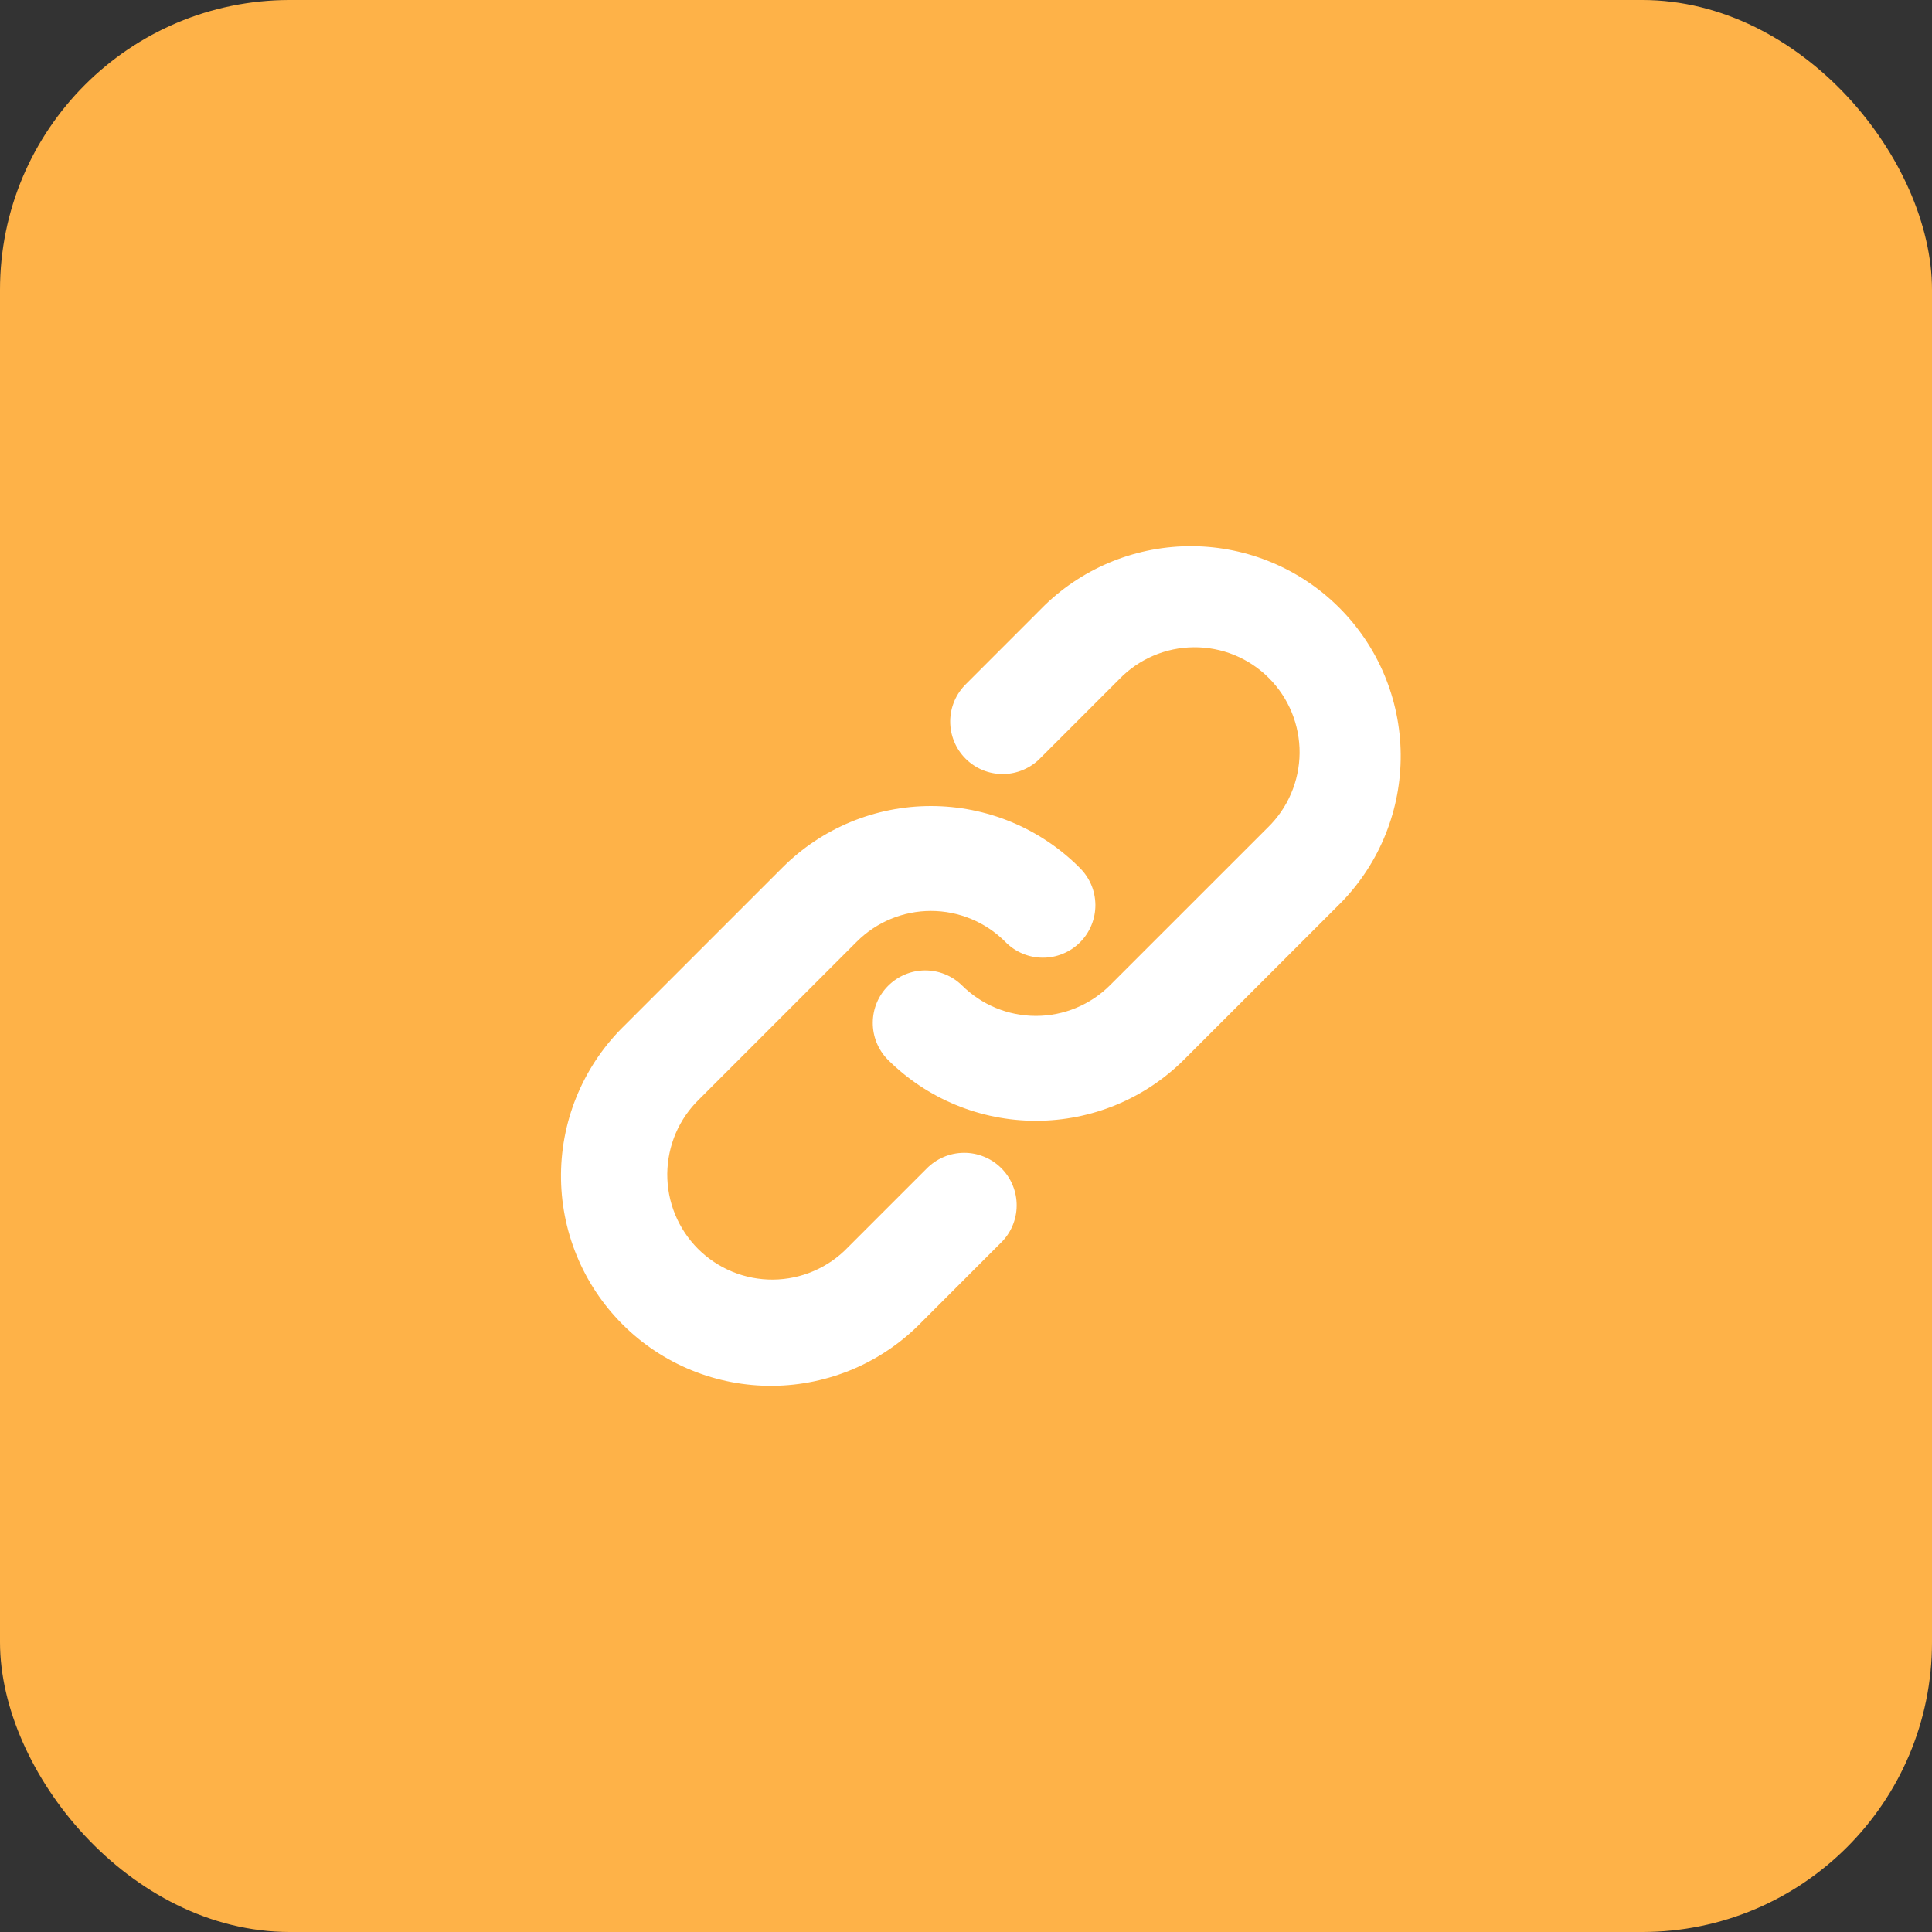
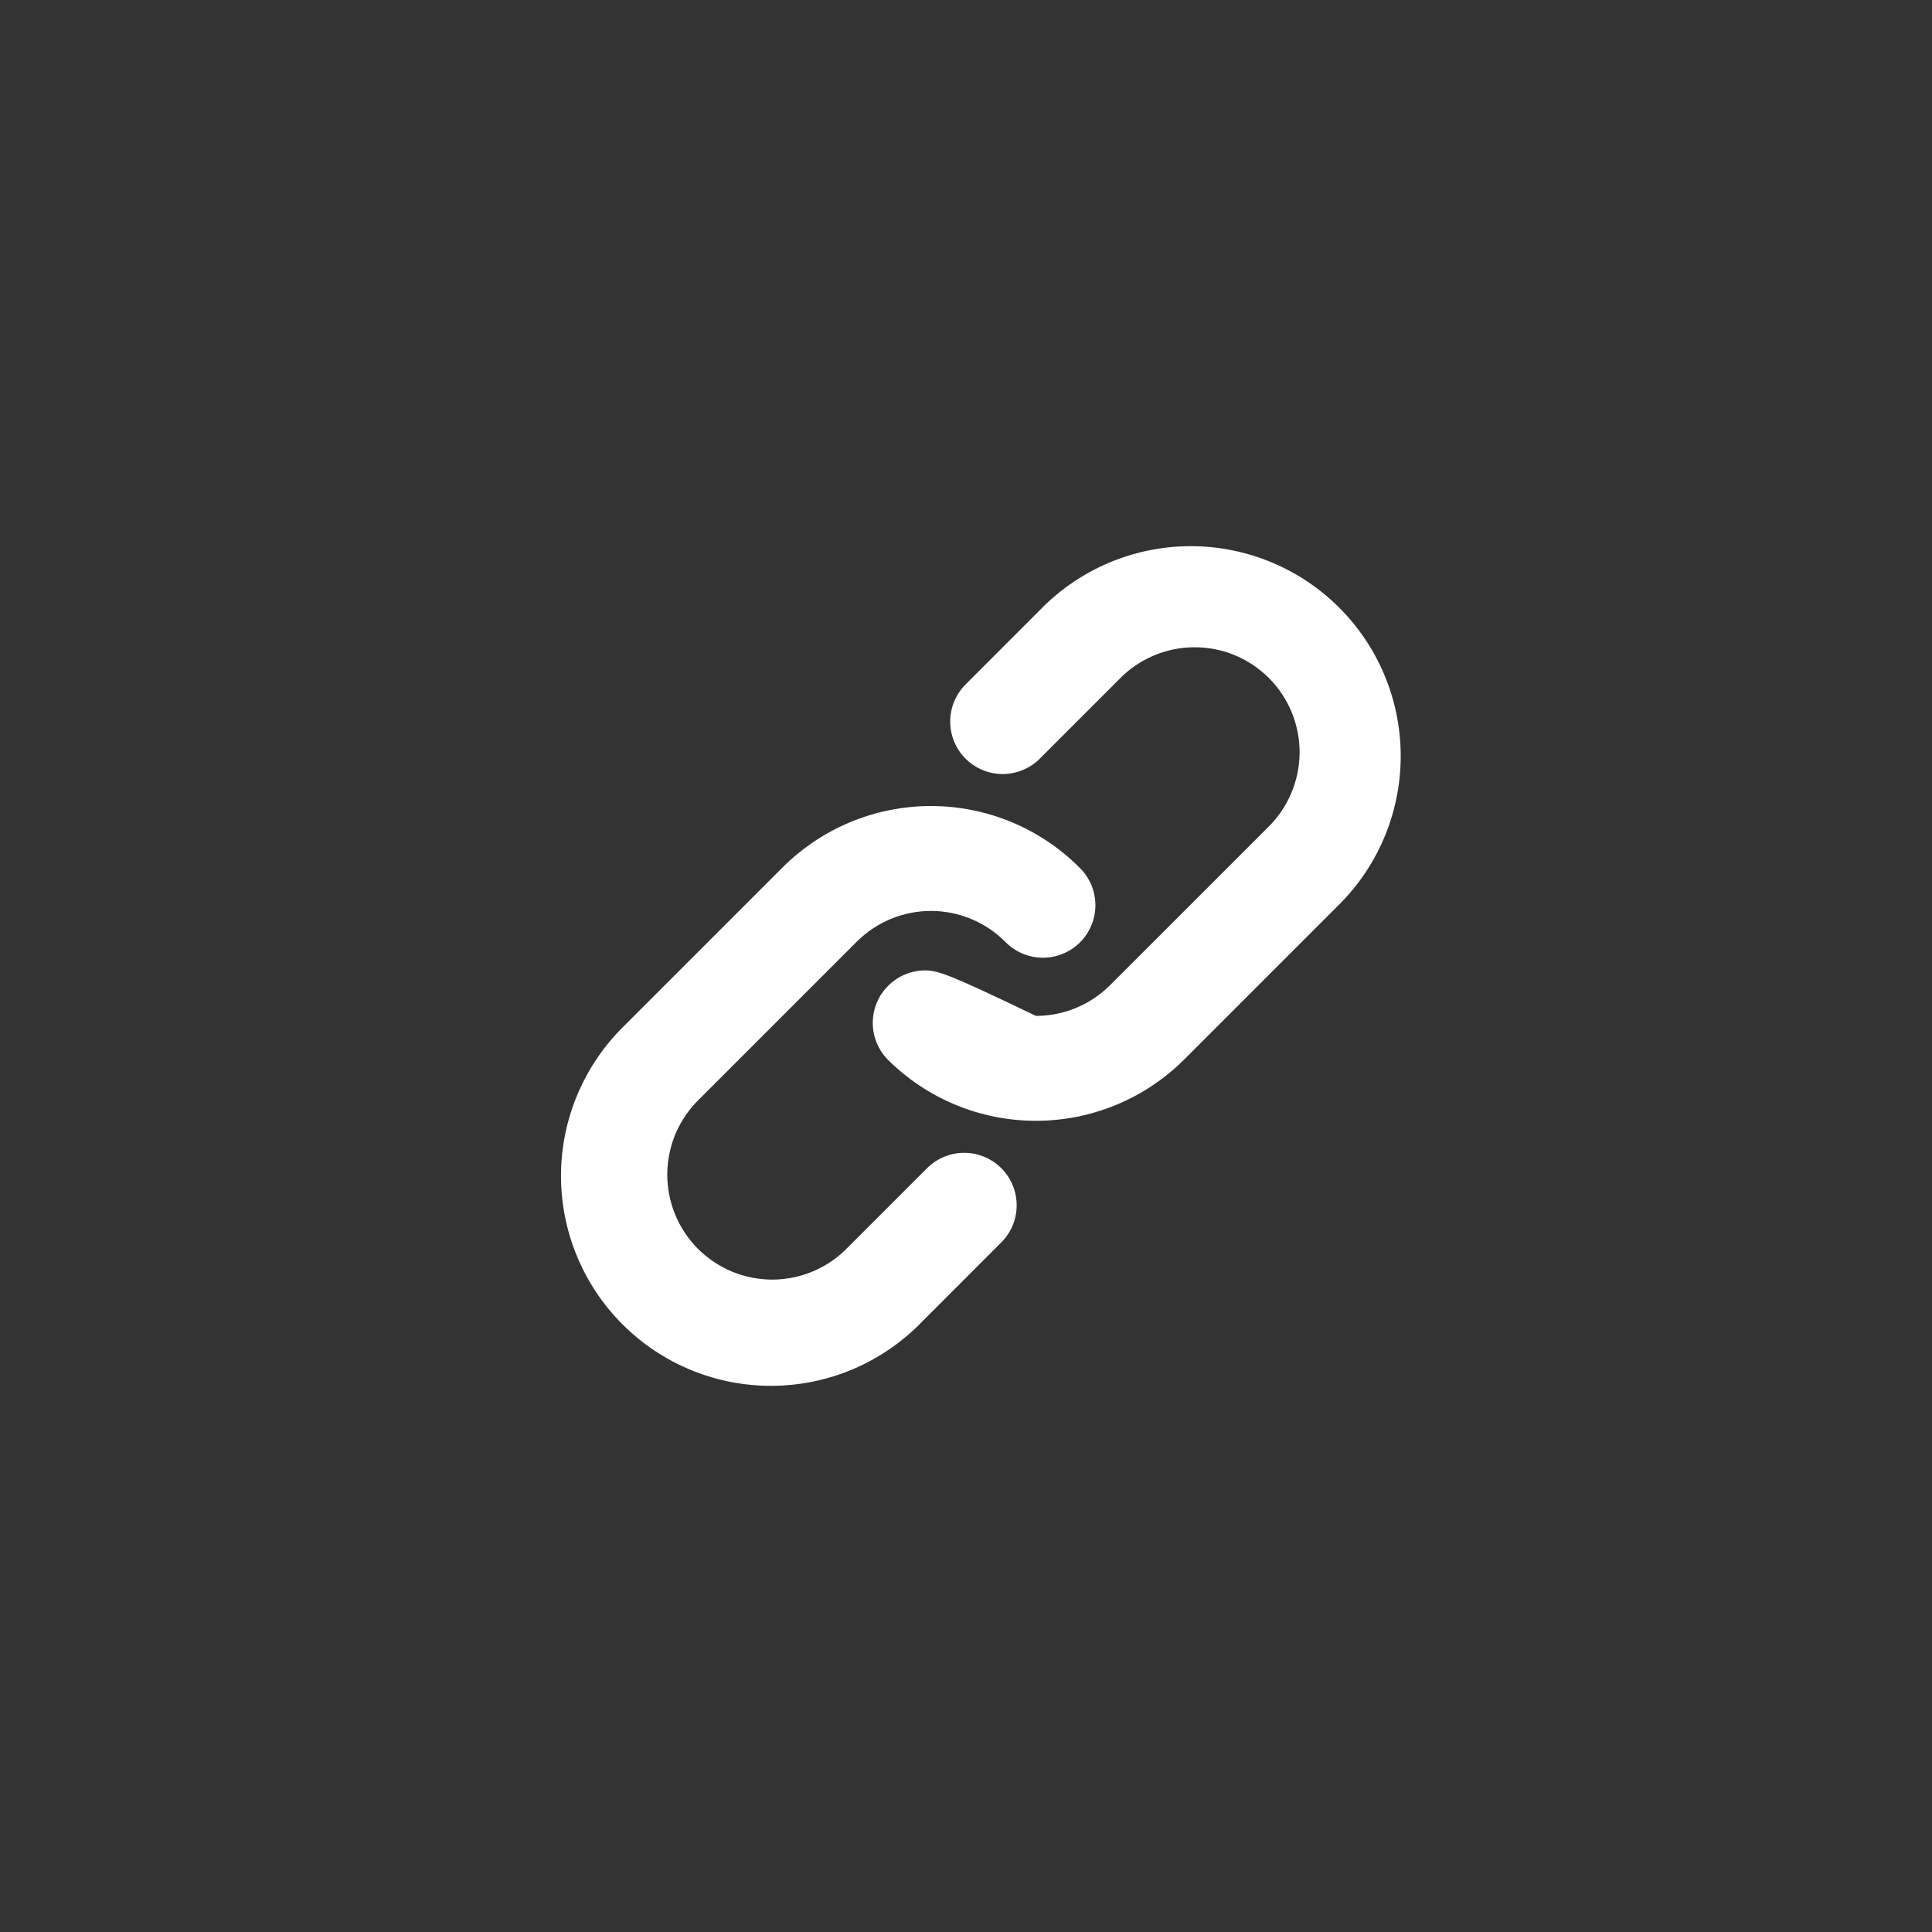
<svg xmlns="http://www.w3.org/2000/svg" width="40" height="40" viewBox="0 0 40 40" fill="none">
  <rect x="0" y="0" width="40" height="40" fill="#333333" stroke="none" />
-   <rect width="40" height="40" rx="6" fill="#FEB248" />
-   <path fill-rule="evenodd" clip-rule="evenodd" d="M23.171 14.064C23.371 13.856 23.611 13.691 23.876 13.577C24.141 13.463 24.426 13.403 24.715 13.401C25.003 13.398 25.29 13.453 25.557 13.562C25.824 13.672 26.067 13.833 26.27 14.037C26.474 14.241 26.636 14.484 26.745 14.751C26.854 15.018 26.909 15.304 26.907 15.592C26.904 15.881 26.844 16.166 26.73 16.431C26.617 16.697 26.451 16.936 26.244 17.137L22.984 20.396C22.576 20.804 22.024 21.033 21.448 21.033C20.871 21.033 20.319 20.804 19.911 20.396C19.706 20.198 19.432 20.089 19.147 20.091C18.862 20.094 18.59 20.208 18.388 20.41C18.186 20.611 18.072 20.884 18.07 21.169C18.067 21.453 18.177 21.728 18.375 21.933C19.19 22.748 20.295 23.205 21.448 23.205C22.6 23.205 23.705 22.748 24.52 21.933L27.78 18.673C28.572 17.854 29.01 16.756 29 15.616C28.99 14.476 28.533 13.386 27.727 12.581C26.921 11.775 25.831 11.318 24.692 11.308C23.552 11.298 22.454 11.736 21.634 12.527L20.005 14.157C19.901 14.258 19.818 14.378 19.761 14.51C19.704 14.643 19.674 14.785 19.673 14.93C19.672 15.074 19.699 15.217 19.754 15.35C19.808 15.484 19.889 15.605 19.991 15.707C20.093 15.809 20.215 15.89 20.348 15.945C20.482 15.999 20.625 16.027 20.769 16.026C20.913 16.024 21.056 15.994 21.188 15.937C21.321 15.88 21.441 15.798 21.541 15.694L23.171 14.064ZM17.738 19.497C18.146 19.089 18.698 18.86 19.274 18.86C19.851 18.86 20.403 19.089 20.811 19.497C20.911 19.601 21.031 19.683 21.163 19.74C21.296 19.797 21.439 19.827 21.583 19.828C21.727 19.83 21.87 19.802 22.004 19.747C22.137 19.693 22.259 19.612 22.361 19.51C22.463 19.408 22.543 19.287 22.598 19.153C22.652 19.02 22.68 18.877 22.679 18.733C22.677 18.588 22.648 18.446 22.591 18.313C22.534 18.181 22.451 18.061 22.347 17.96C21.532 17.145 20.427 16.688 19.274 16.688C18.122 16.688 17.017 17.145 16.202 17.96L12.942 21.22C12.527 21.621 12.196 22.101 11.968 22.631C11.74 23.161 11.62 23.731 11.615 24.308C11.61 24.886 11.72 25.458 11.939 25.992C12.157 26.526 12.48 27.011 12.888 27.419C13.296 27.828 13.781 28.15 14.316 28.369C14.85 28.587 15.422 28.697 15.999 28.692C16.576 28.687 17.146 28.567 17.677 28.34C18.207 28.112 18.687 27.781 19.088 27.366L20.717 25.736C20.821 25.636 20.904 25.516 20.961 25.383C21.018 25.25 21.048 25.108 21.049 24.964C21.05 24.819 21.023 24.676 20.968 24.543C20.914 24.409 20.833 24.288 20.731 24.186C20.629 24.084 20.508 24.003 20.374 23.949C20.24 23.894 20.097 23.866 19.953 23.868C19.809 23.869 19.666 23.899 19.534 23.956C19.401 24.013 19.281 24.096 19.181 24.199L17.551 25.829C17.351 26.037 17.111 26.202 16.846 26.316C16.581 26.43 16.296 26.49 16.007 26.493C15.718 26.495 15.432 26.44 15.165 26.331C14.898 26.221 14.656 26.06 14.451 25.856C14.248 25.652 14.086 25.409 13.977 25.142C13.867 24.875 13.813 24.589 13.815 24.301C13.818 24.012 13.878 23.727 13.991 23.462C14.105 23.197 14.271 22.957 14.479 22.756L17.738 19.497Z" fill="white" />
+   <path fill-rule="evenodd" clip-rule="evenodd" d="M23.171 14.064C23.371 13.856 23.611 13.691 23.876 13.577C24.141 13.463 24.426 13.403 24.715 13.401C25.003 13.398 25.29 13.453 25.557 13.562C25.824 13.672 26.067 13.833 26.27 14.037C26.474 14.241 26.636 14.484 26.745 14.751C26.854 15.018 26.909 15.304 26.907 15.592C26.904 15.881 26.844 16.166 26.73 16.431C26.617 16.697 26.451 16.936 26.244 17.137L22.984 20.396C22.576 20.804 22.024 21.033 21.448 21.033C19.706 20.198 19.432 20.089 19.147 20.091C18.862 20.094 18.59 20.208 18.388 20.41C18.186 20.611 18.072 20.884 18.07 21.169C18.067 21.453 18.177 21.728 18.375 21.933C19.19 22.748 20.295 23.205 21.448 23.205C22.6 23.205 23.705 22.748 24.52 21.933L27.78 18.673C28.572 17.854 29.01 16.756 29 15.616C28.99 14.476 28.533 13.386 27.727 12.581C26.921 11.775 25.831 11.318 24.692 11.308C23.552 11.298 22.454 11.736 21.634 12.527L20.005 14.157C19.901 14.258 19.818 14.378 19.761 14.51C19.704 14.643 19.674 14.785 19.673 14.93C19.672 15.074 19.699 15.217 19.754 15.35C19.808 15.484 19.889 15.605 19.991 15.707C20.093 15.809 20.215 15.89 20.348 15.945C20.482 15.999 20.625 16.027 20.769 16.026C20.913 16.024 21.056 15.994 21.188 15.937C21.321 15.88 21.441 15.798 21.541 15.694L23.171 14.064ZM17.738 19.497C18.146 19.089 18.698 18.86 19.274 18.86C19.851 18.86 20.403 19.089 20.811 19.497C20.911 19.601 21.031 19.683 21.163 19.74C21.296 19.797 21.439 19.827 21.583 19.828C21.727 19.83 21.87 19.802 22.004 19.747C22.137 19.693 22.259 19.612 22.361 19.51C22.463 19.408 22.543 19.287 22.598 19.153C22.652 19.02 22.68 18.877 22.679 18.733C22.677 18.588 22.648 18.446 22.591 18.313C22.534 18.181 22.451 18.061 22.347 17.96C21.532 17.145 20.427 16.688 19.274 16.688C18.122 16.688 17.017 17.145 16.202 17.96L12.942 21.22C12.527 21.621 12.196 22.101 11.968 22.631C11.74 23.161 11.62 23.731 11.615 24.308C11.61 24.886 11.72 25.458 11.939 25.992C12.157 26.526 12.48 27.011 12.888 27.419C13.296 27.828 13.781 28.15 14.316 28.369C14.85 28.587 15.422 28.697 15.999 28.692C16.576 28.687 17.146 28.567 17.677 28.34C18.207 28.112 18.687 27.781 19.088 27.366L20.717 25.736C20.821 25.636 20.904 25.516 20.961 25.383C21.018 25.25 21.048 25.108 21.049 24.964C21.05 24.819 21.023 24.676 20.968 24.543C20.914 24.409 20.833 24.288 20.731 24.186C20.629 24.084 20.508 24.003 20.374 23.949C20.24 23.894 20.097 23.866 19.953 23.868C19.809 23.869 19.666 23.899 19.534 23.956C19.401 24.013 19.281 24.096 19.181 24.199L17.551 25.829C17.351 26.037 17.111 26.202 16.846 26.316C16.581 26.43 16.296 26.49 16.007 26.493C15.718 26.495 15.432 26.44 15.165 26.331C14.898 26.221 14.656 26.06 14.451 25.856C14.248 25.652 14.086 25.409 13.977 25.142C13.867 24.875 13.813 24.589 13.815 24.301C13.818 24.012 13.878 23.727 13.991 23.462C14.105 23.197 14.271 22.957 14.479 22.756L17.738 19.497Z" fill="white" />
</svg>